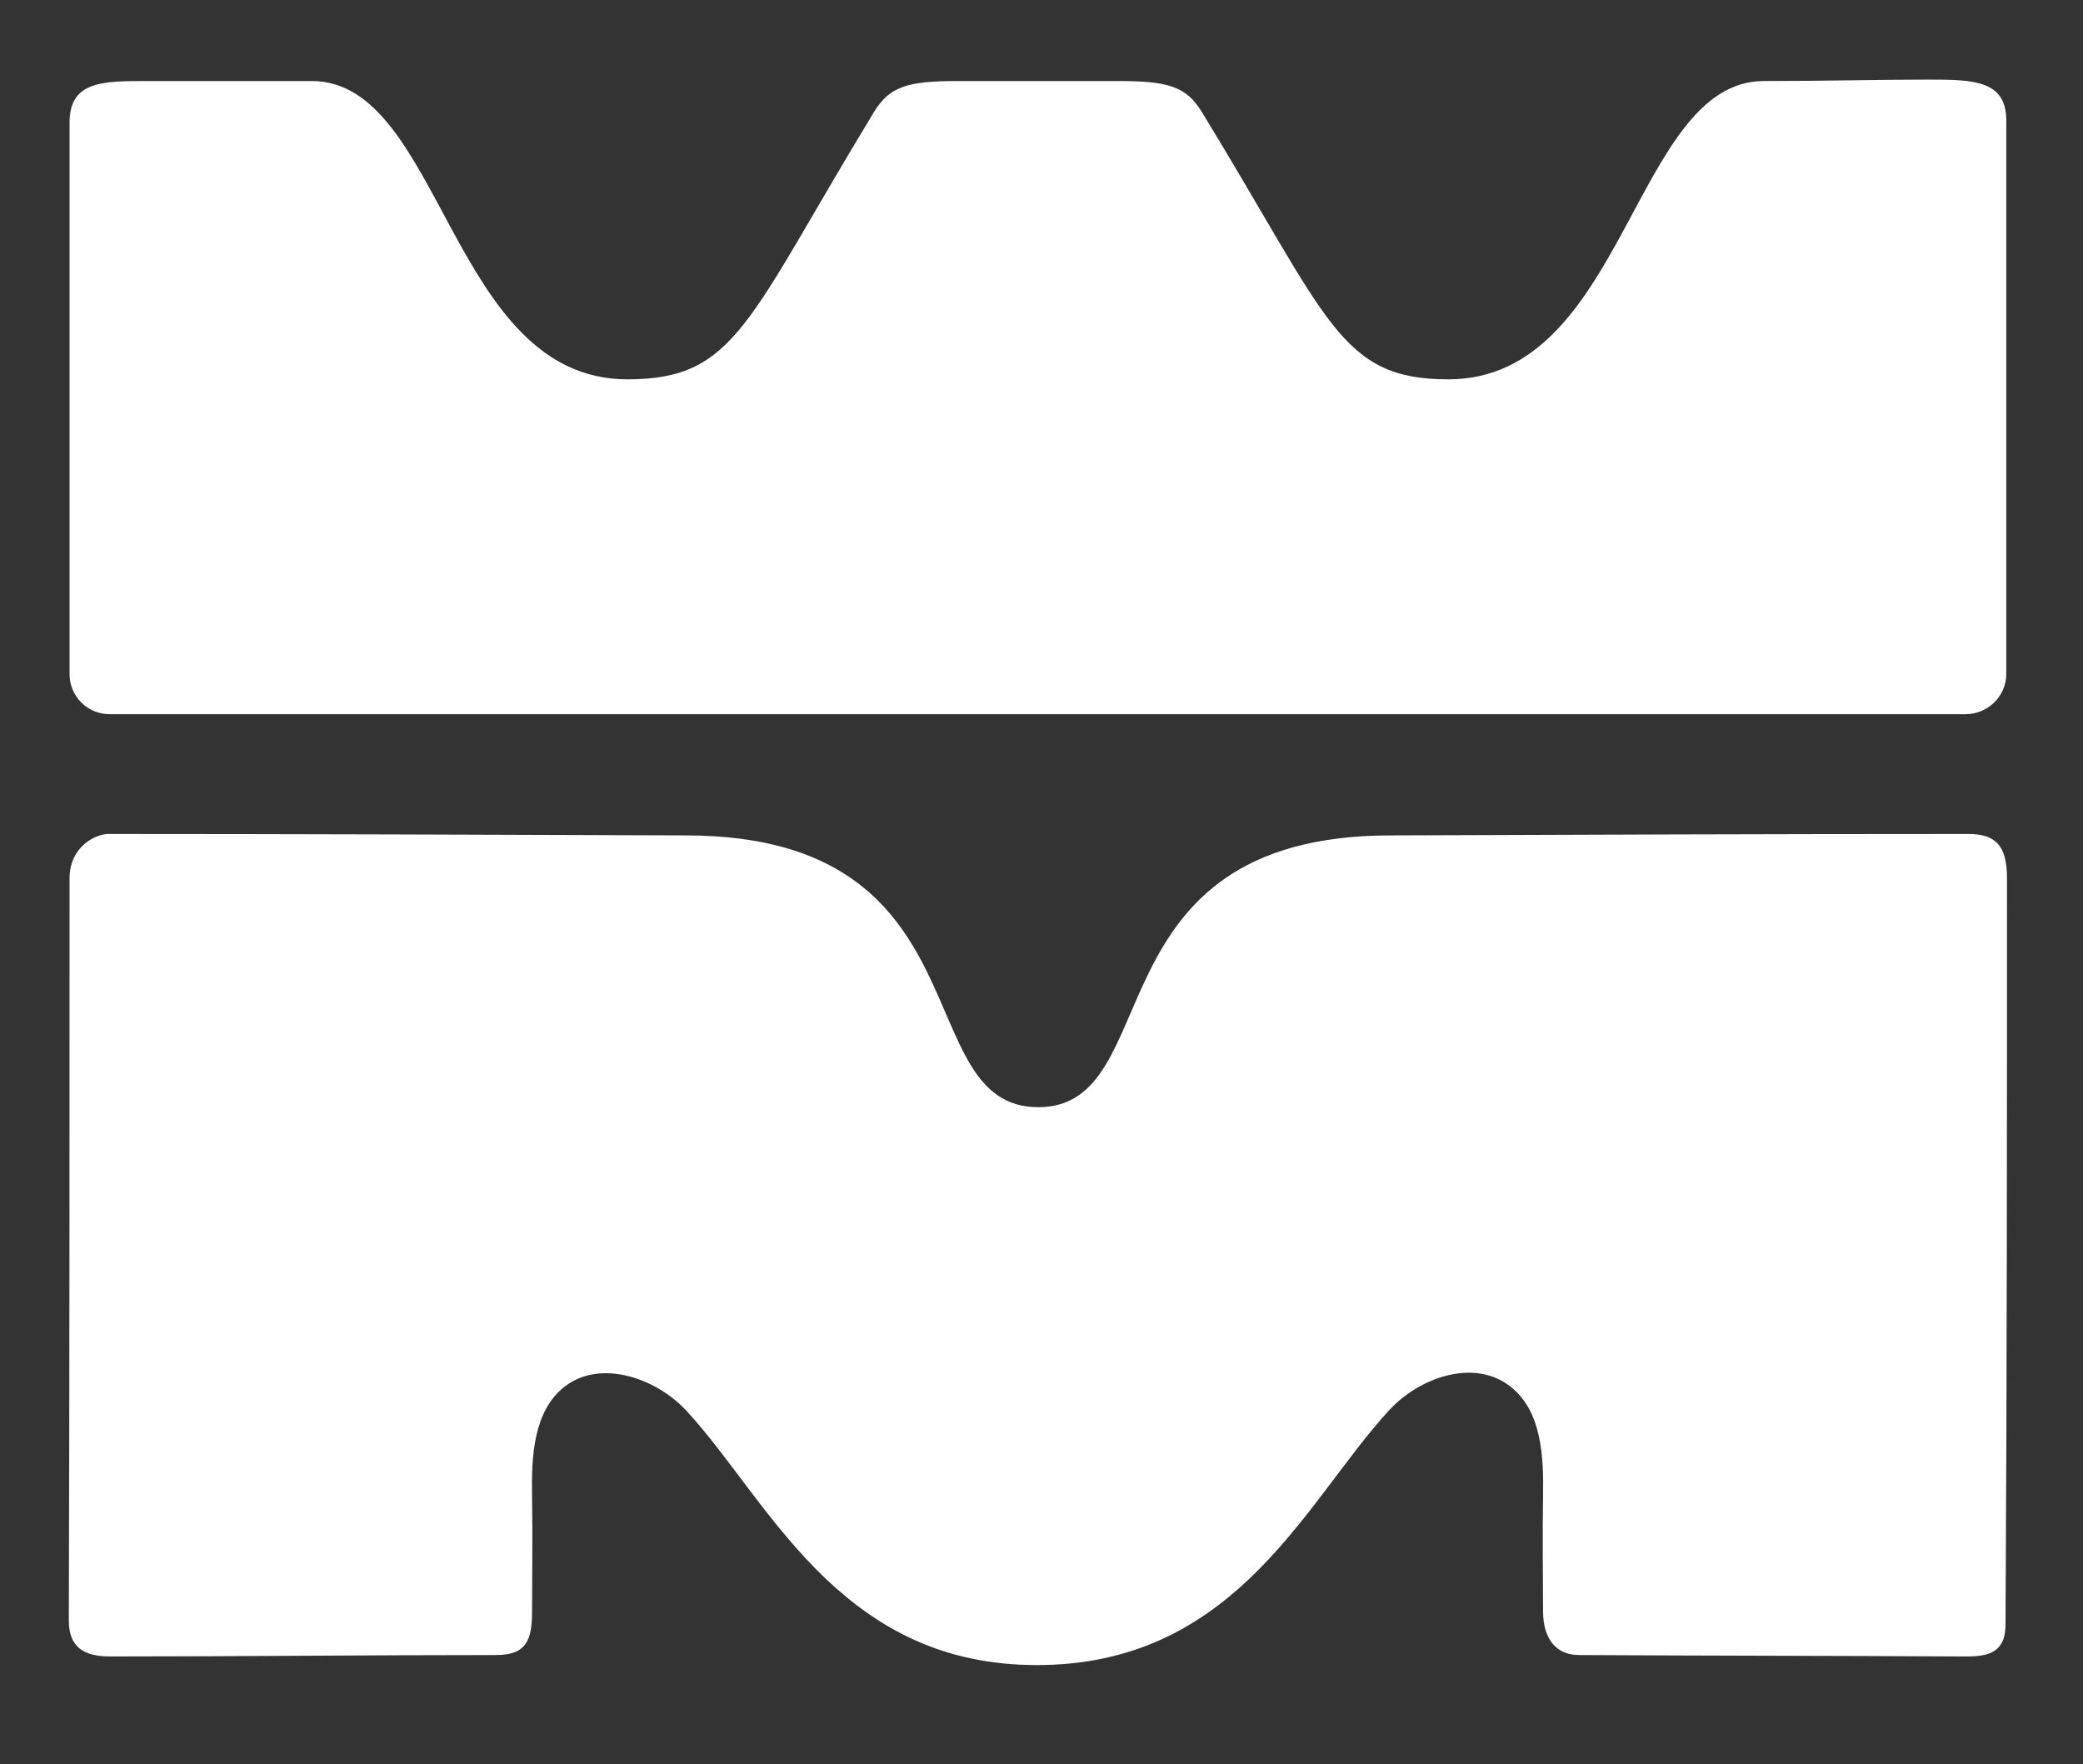
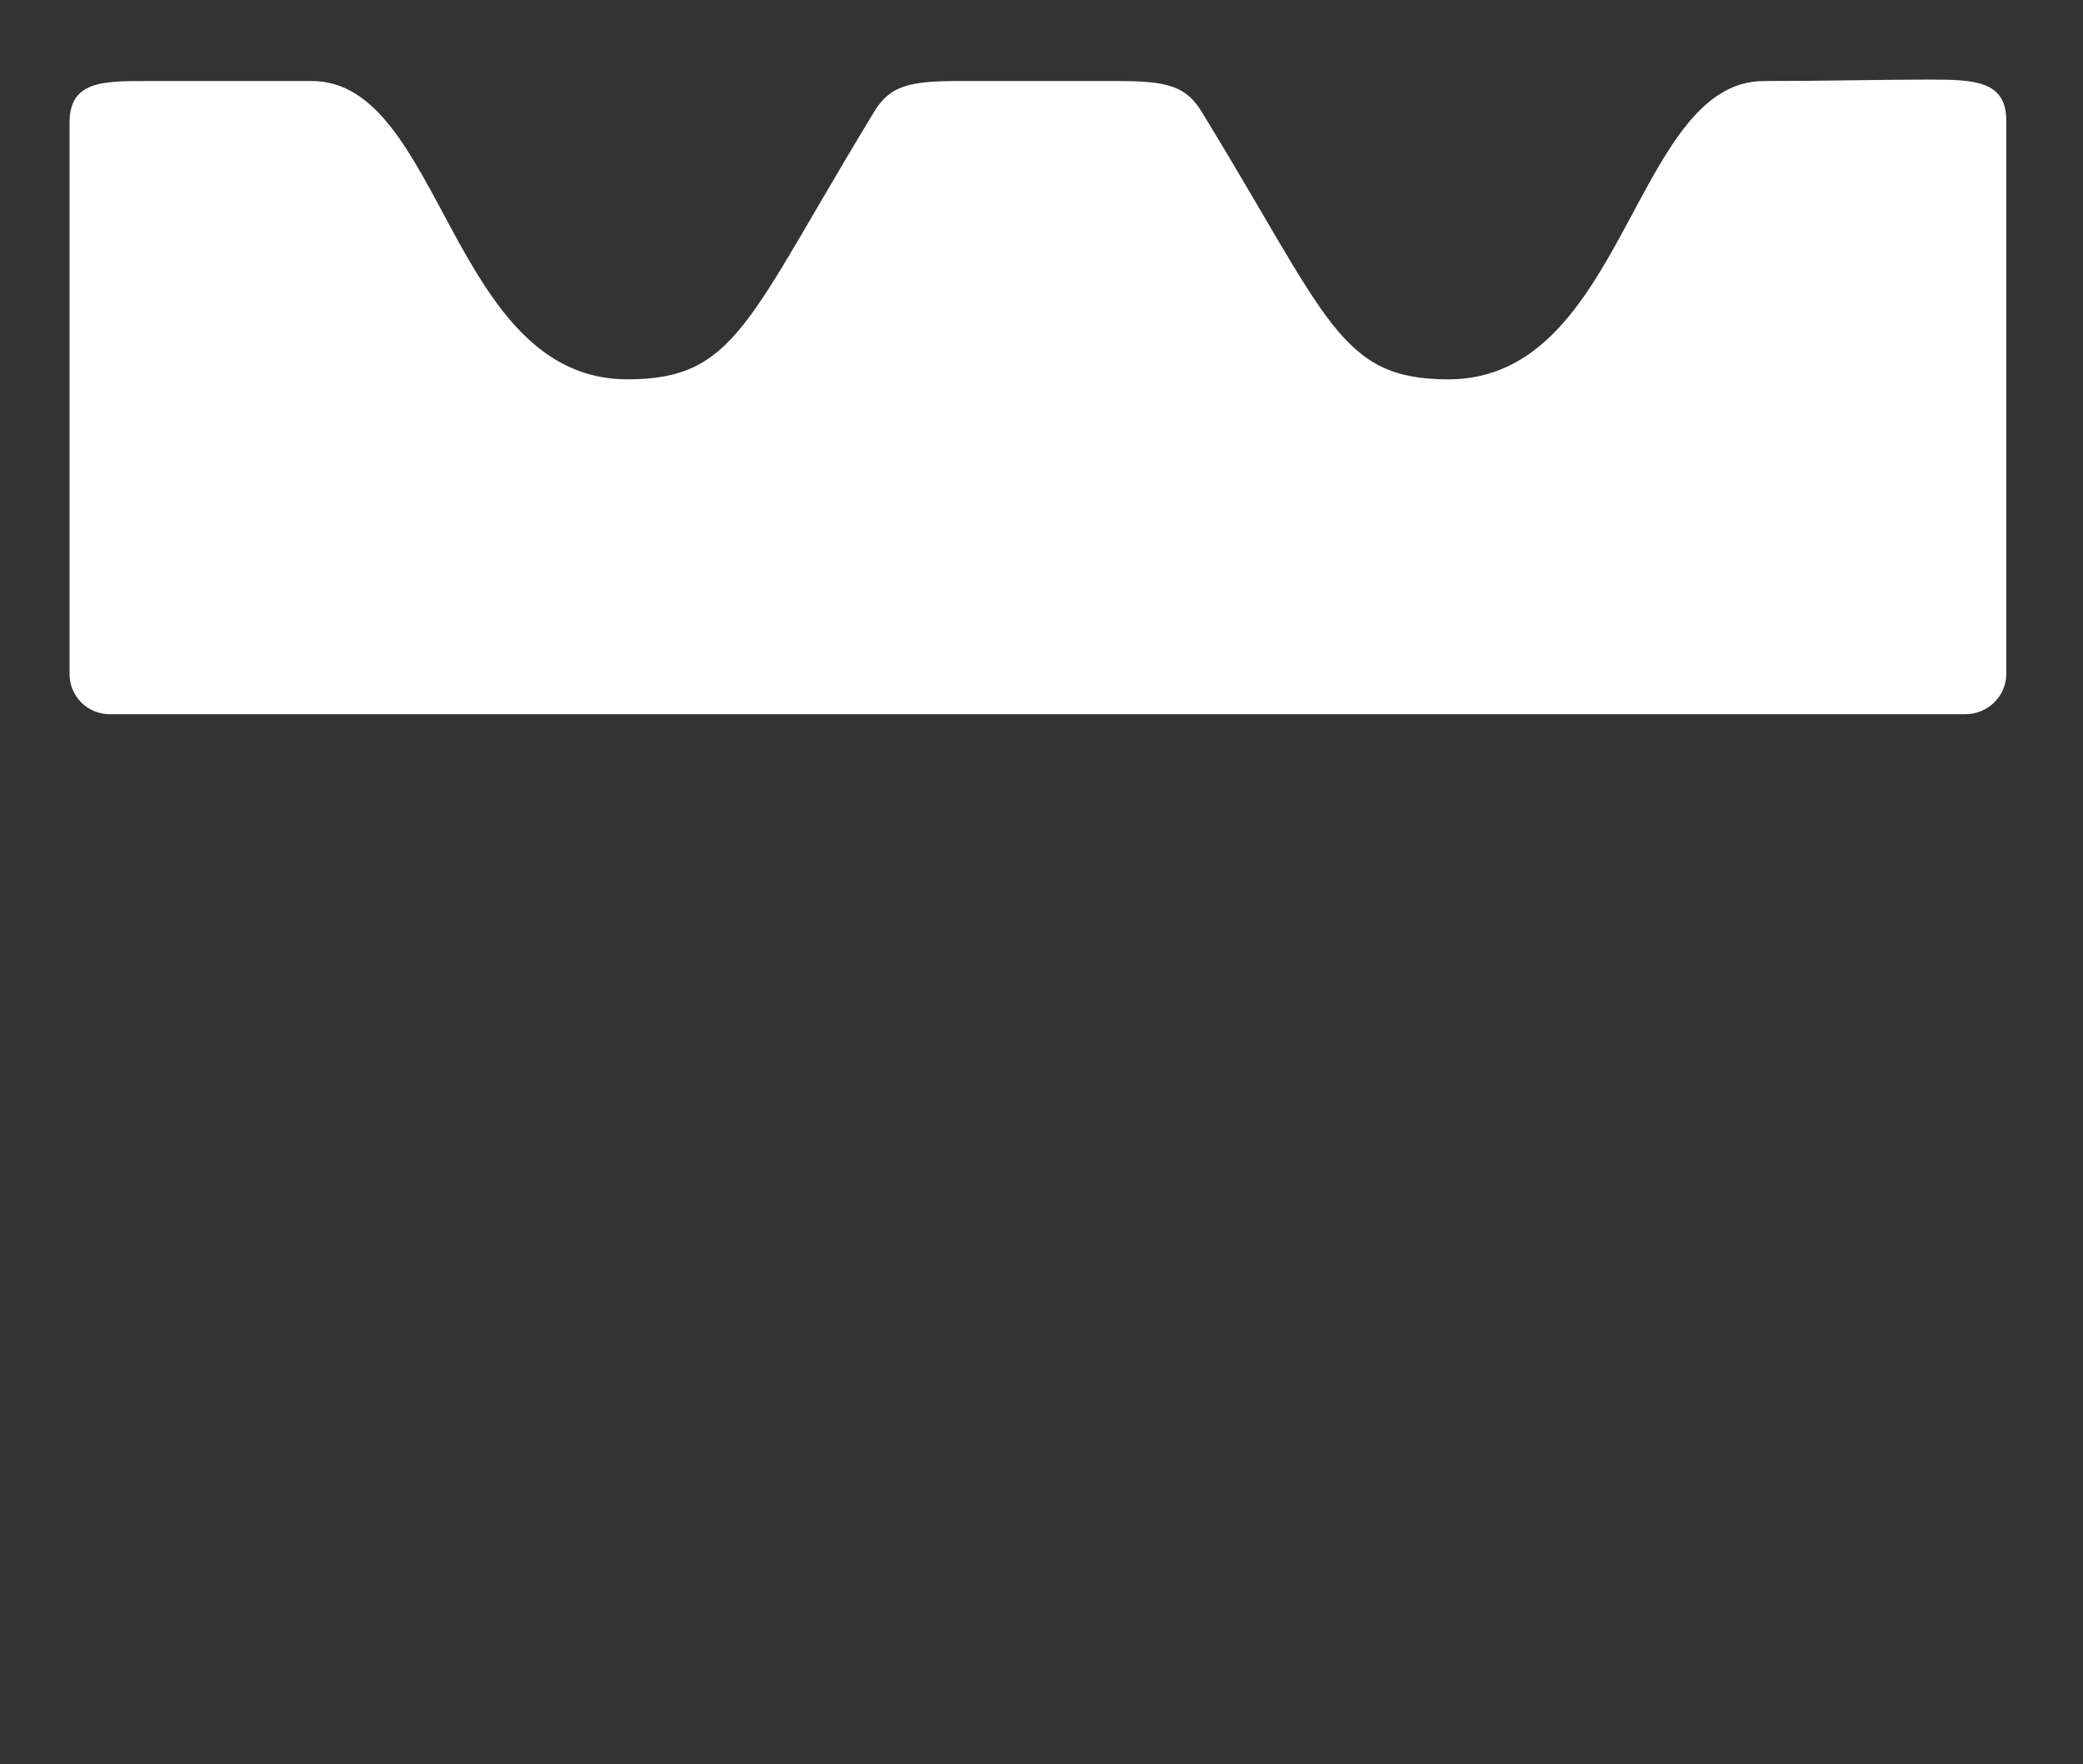
<svg xmlns="http://www.w3.org/2000/svg" id="Layer_1" x="0px" y="0px" viewBox="0 0 290.5 246" style="enable-background:new 0 0 290.5 246;" xml:space="preserve">
  <rect x="0" y="0" width="290.5" height="246" fill="#333333" stroke="none" />
  <style type="text/css">	.st0{fill:#FFFFFF;}</style>
  <g>
-     <path class="st0" d="M279.9,122.5c0-4.5-1.5-6.2-5.4-6.2c-26.9,0-53.8,0.1-80.7,0.2c-42.2,0.1-30.8,37.9-49,37.9  c-18.3,0-6.8-37.8-49-37.9c-26.9-0.1-56.1-0.2-80.7-0.2c-1.7,0-5.4,1.7-5.4,6.2c0,34.5,0,68.9-0.1,103.4c0,2.9,1.1,5.1,5.7,5.1  c17.9,0,35.9-0.2,53.9-0.2c4.3,0,5-2.2,5-6.1c0-4.5,0.1-10.7,0-16.1c-0.1-5.5,0.2-11.8,4.5-15.2c5-3.9,12.7-1.3,17,3.3  c6.1,6.6,11.6,16,19.5,23.5c7.2,6.8,16.2,12,29.4,12c13.3,0,22.4-5.2,29.6-12c7.9-7.5,13.5-17,19.5-23.5c4.3-4.7,12-7.3,17-3.3  c4.3,3.4,4.6,9.7,4.5,15.2c-0.1,5.4,0,11.6,0,16.1c0,3.8,1.8,6.1,5,6.1c17.9,0.1,35.9,0.1,53.9,0.2c1.7,0,3.8-0.1,4.8-1.5  c0.8-1,0.8-2.4,0.8-3.6C279.9,191.5,279.9,157,279.9,122.5z" />
    <path class="st0" d="M269,11.1c-7.4,0-13.8,0.2-23,0.2c-18.2,0-19.3,41.6-44,41.6c-15.2,0-16.6-8.2-34.4-37.3  c-2.2-3.6-4.8-4.3-11.7-4.3h-22.3c-6.9,0-9.5,0.7-11.7,4.3c-17.7,29.1-19.2,37.3-34.4,37.3c-24.7,0-25.8-41.6-44-41.6  c-9.2,0-15.6,0-23,0c-6.2,0-10.8,0-10.8,5.8V94c0,3.1,2.5,5.6,5.6,5.6h258.8c3.1,0,5.7-2.5,5.7-5.6V17  C279.9,11.2,275.3,11.1,269,11.1z" />
  </g>
</svg>